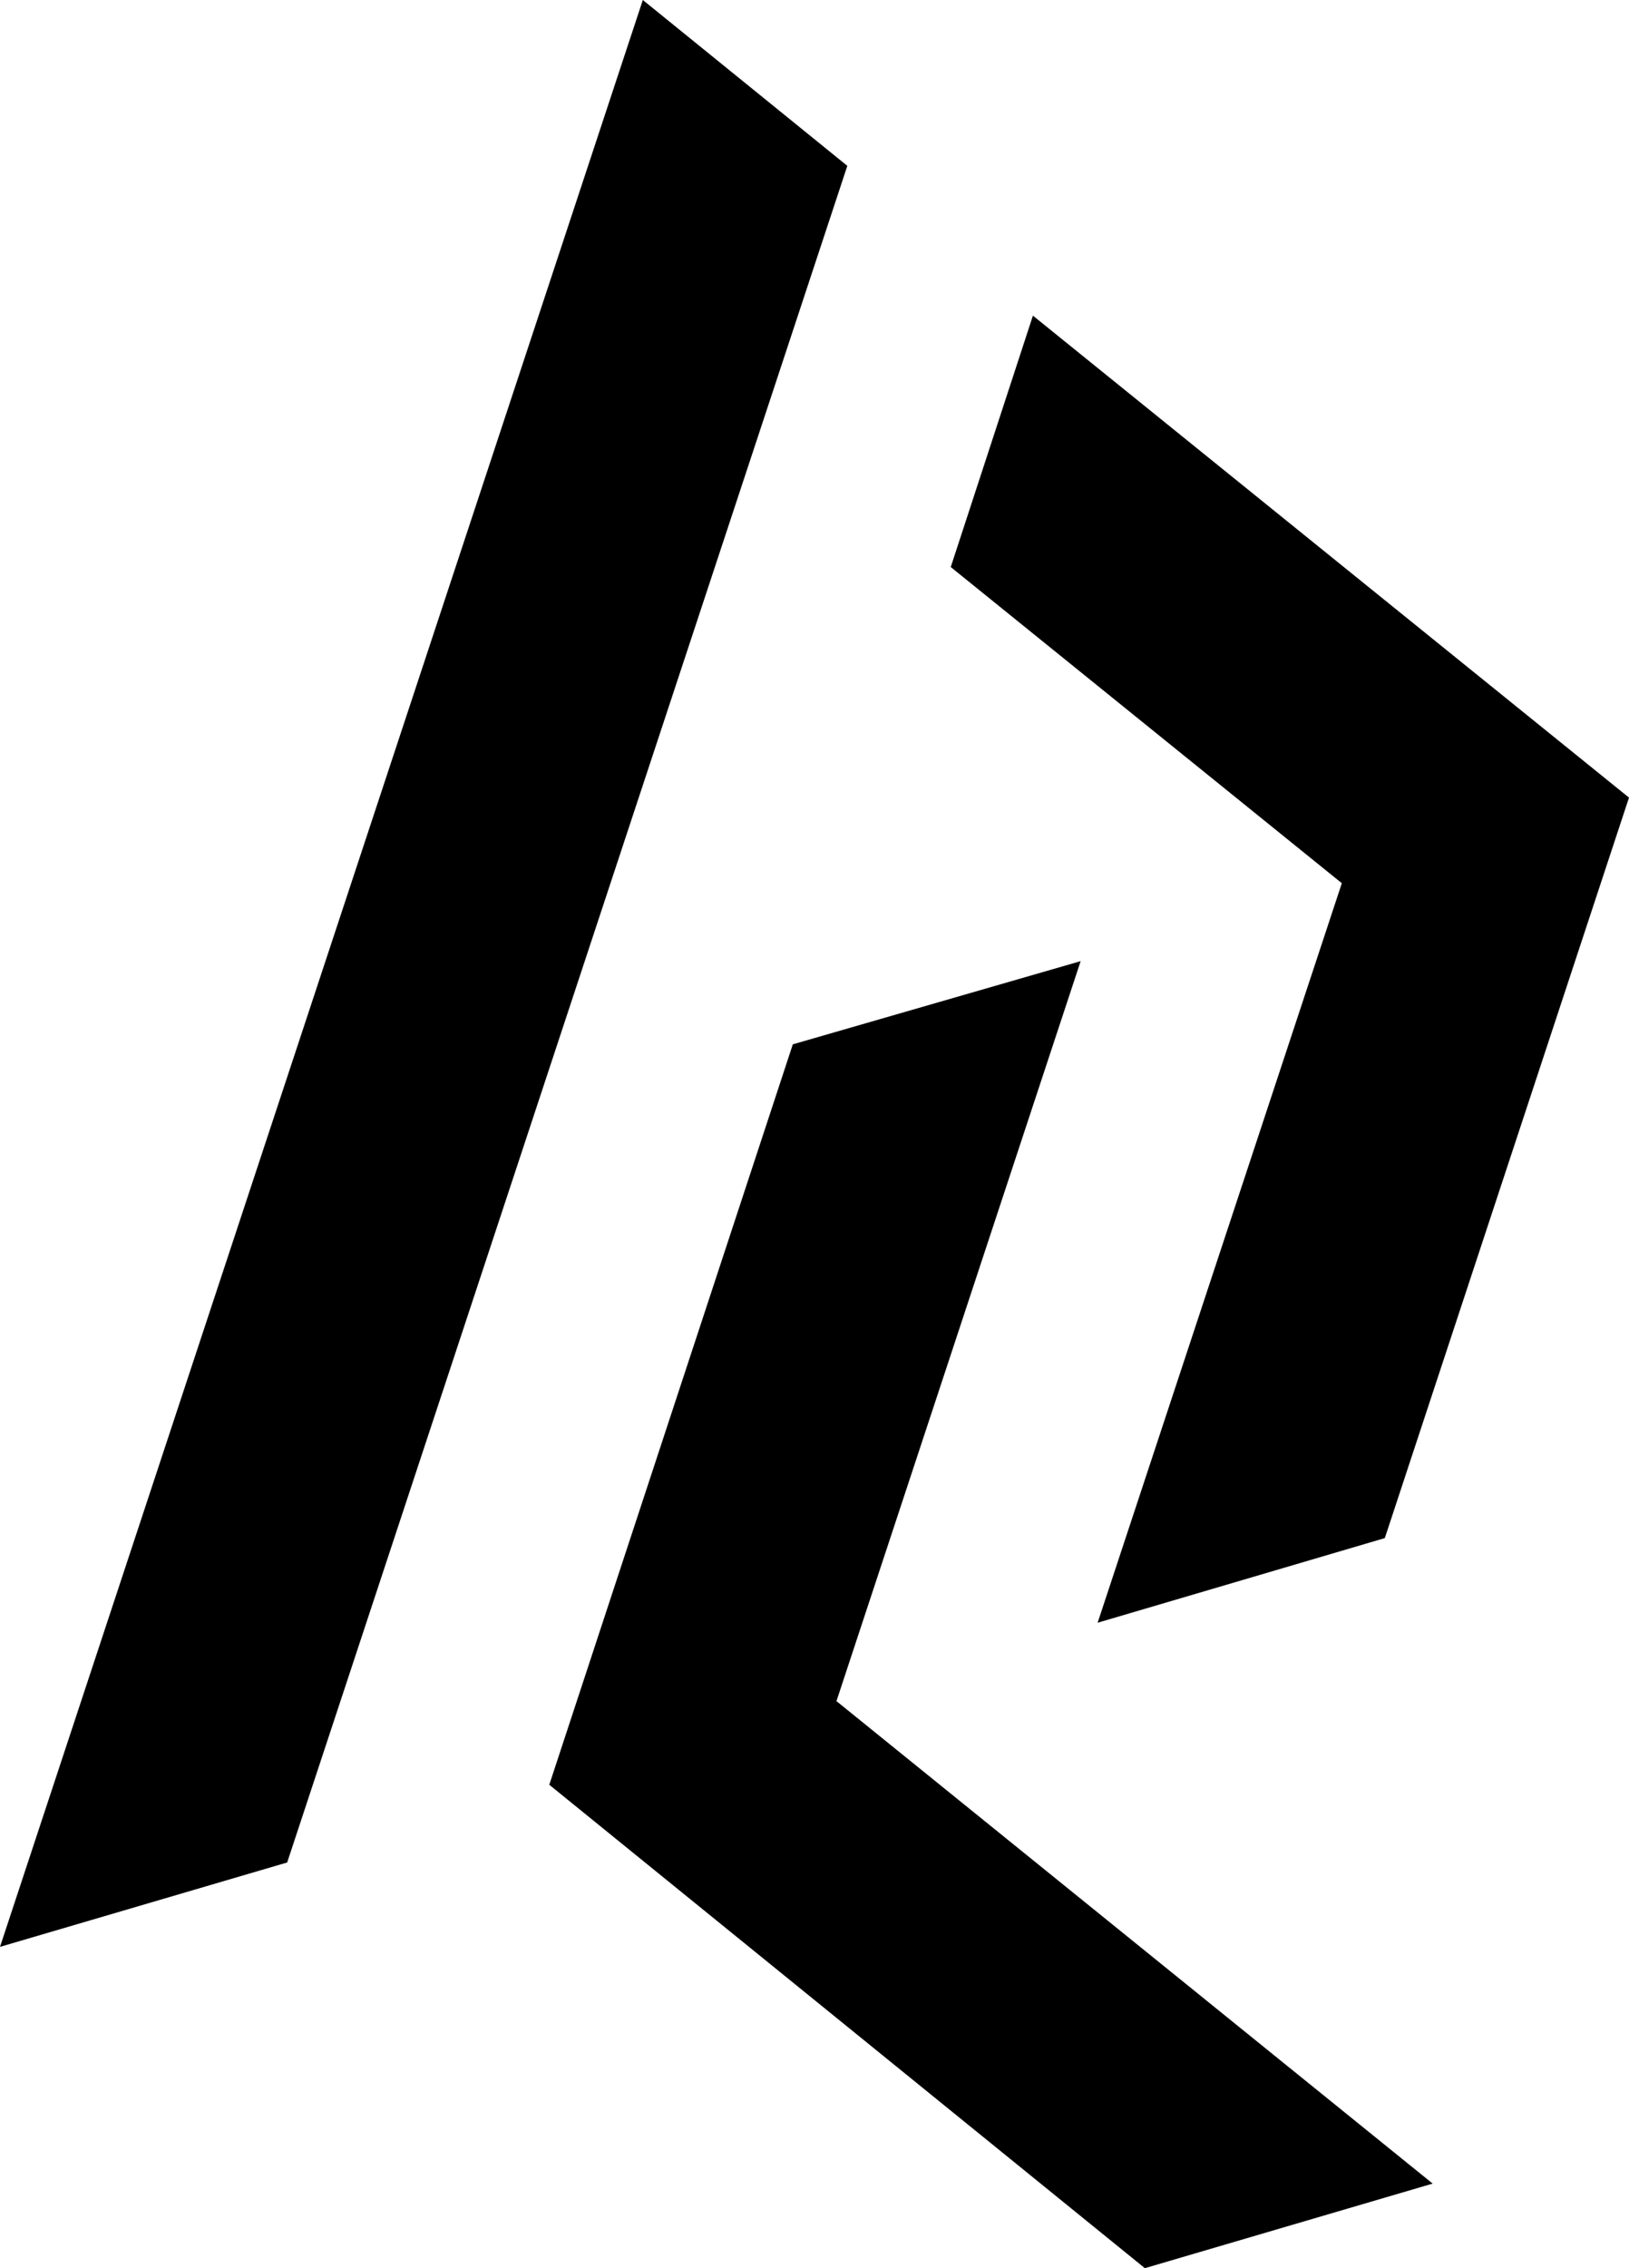
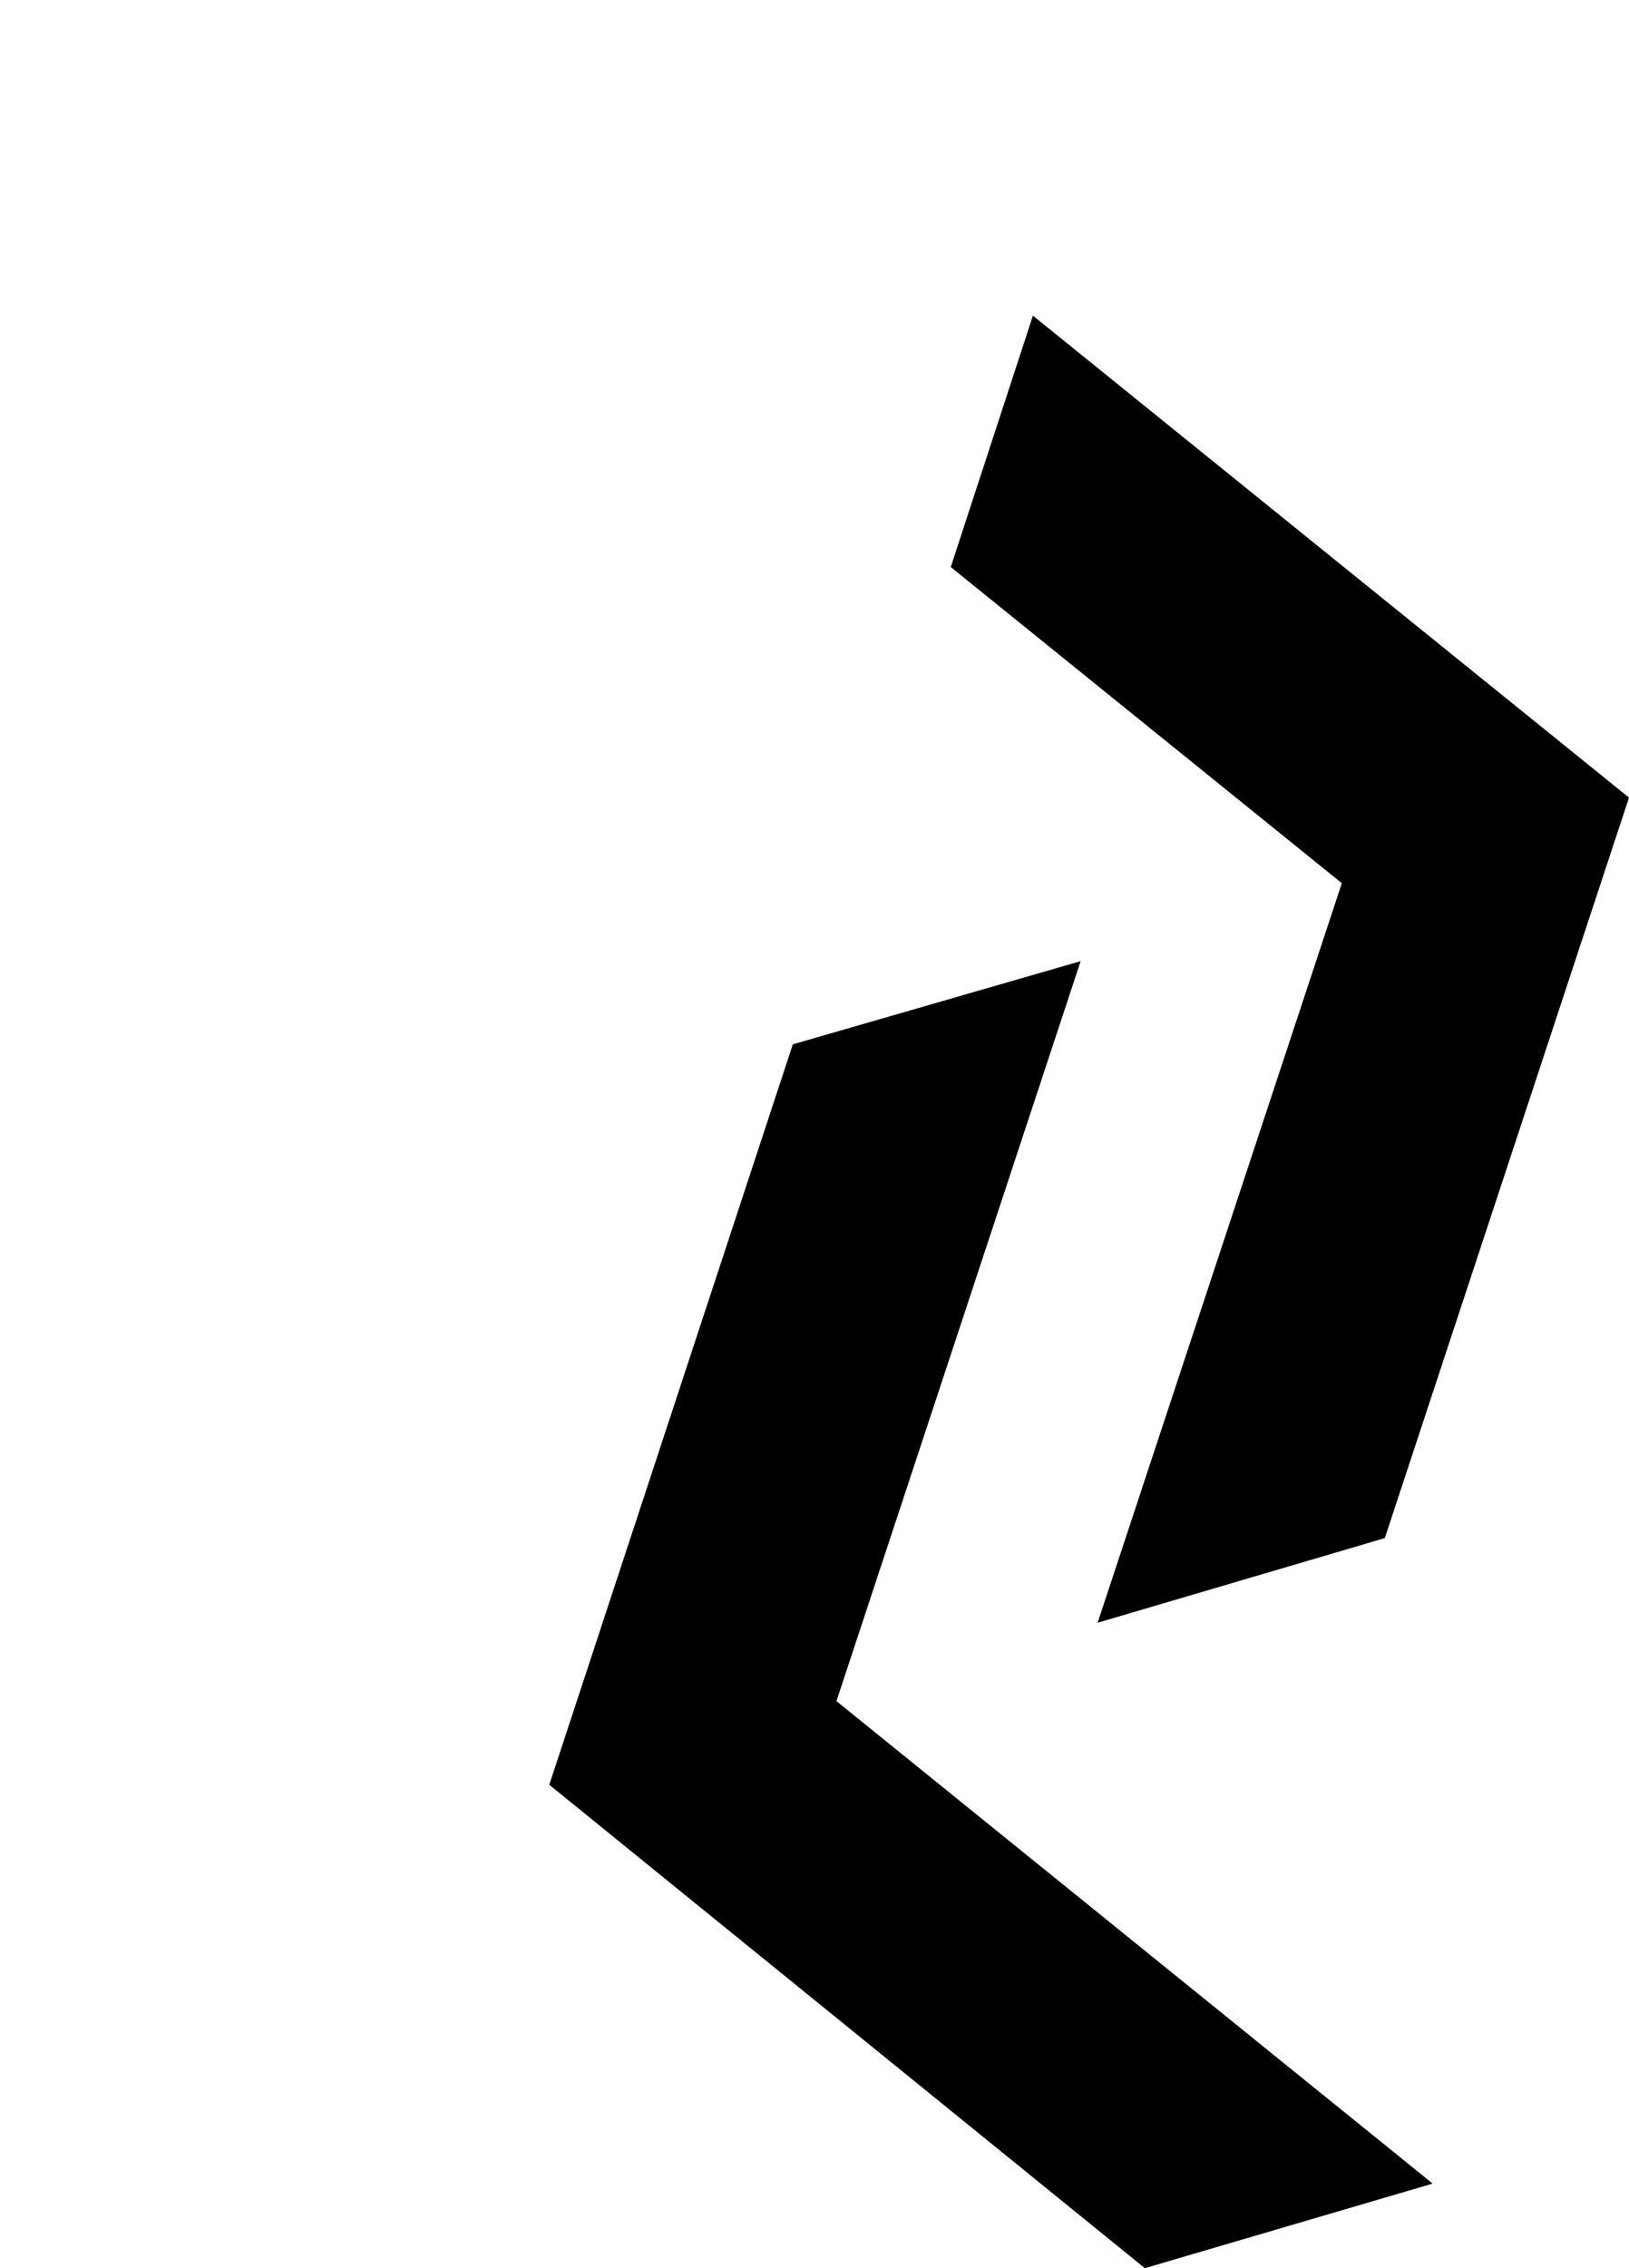
<svg xmlns="http://www.w3.org/2000/svg" width="35.09" height="48.835">
  <g>
    <title>background</title>
-     <rect fill="none" id="canvas_background" height="602" width="802" y="-1" x="-1" />
  </g>
  <g>
    <title>Layer 1</title>
    <path fill="#000000" d="m22.25,6.796l-1.77,5.413l8.424,6.807l-5.26,15.922l0,0l6.186,-1.822l0,0l5.26,-15.943l-12.84,-10.377z" id="Path_204" />
    <path fill="#000000" d="m18.018,36.626l0,0l5.26,-15.932l-6.2,1.791l-5.246,15.942l12.829,10.408l6.2,-1.821l-12.843,-10.388z" id="Path_205" />
-     <path fill="#000000" d="m13.847,0l-13.847,41.917l6.186,-1.817l12.066,-36.529l-4.405,-3.571z" id="Path_206" />
  </g>
</svg>